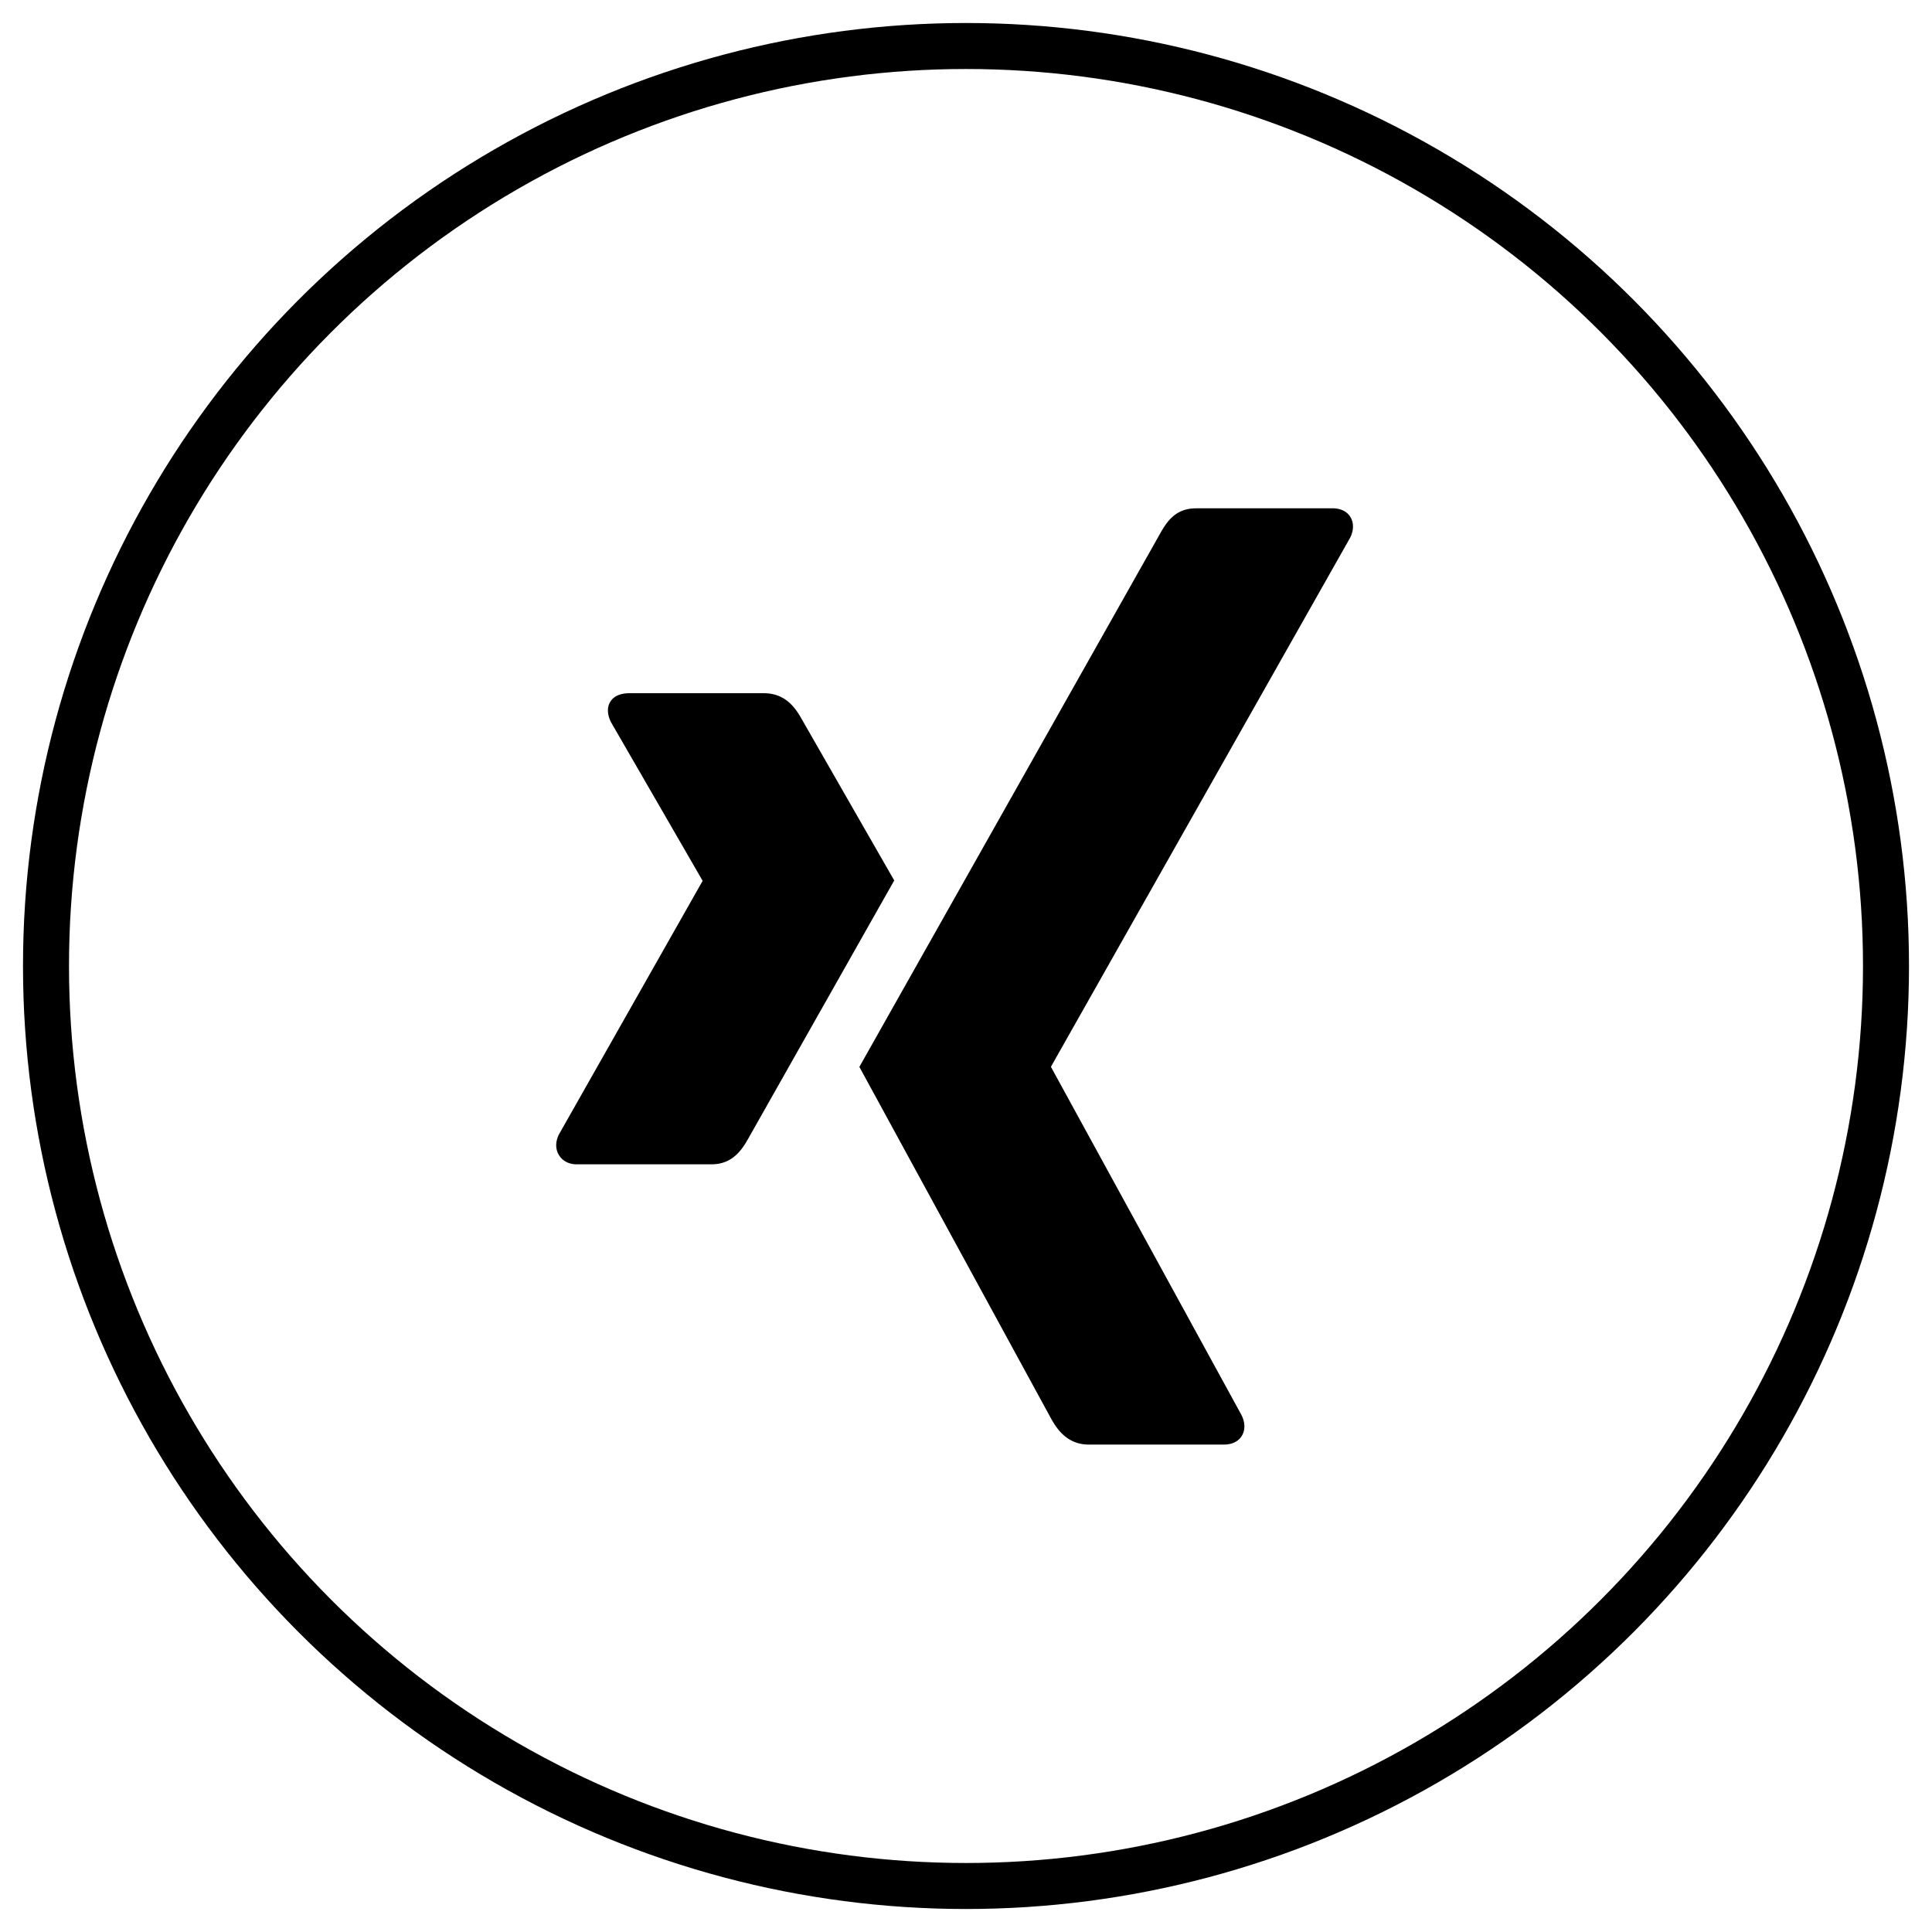
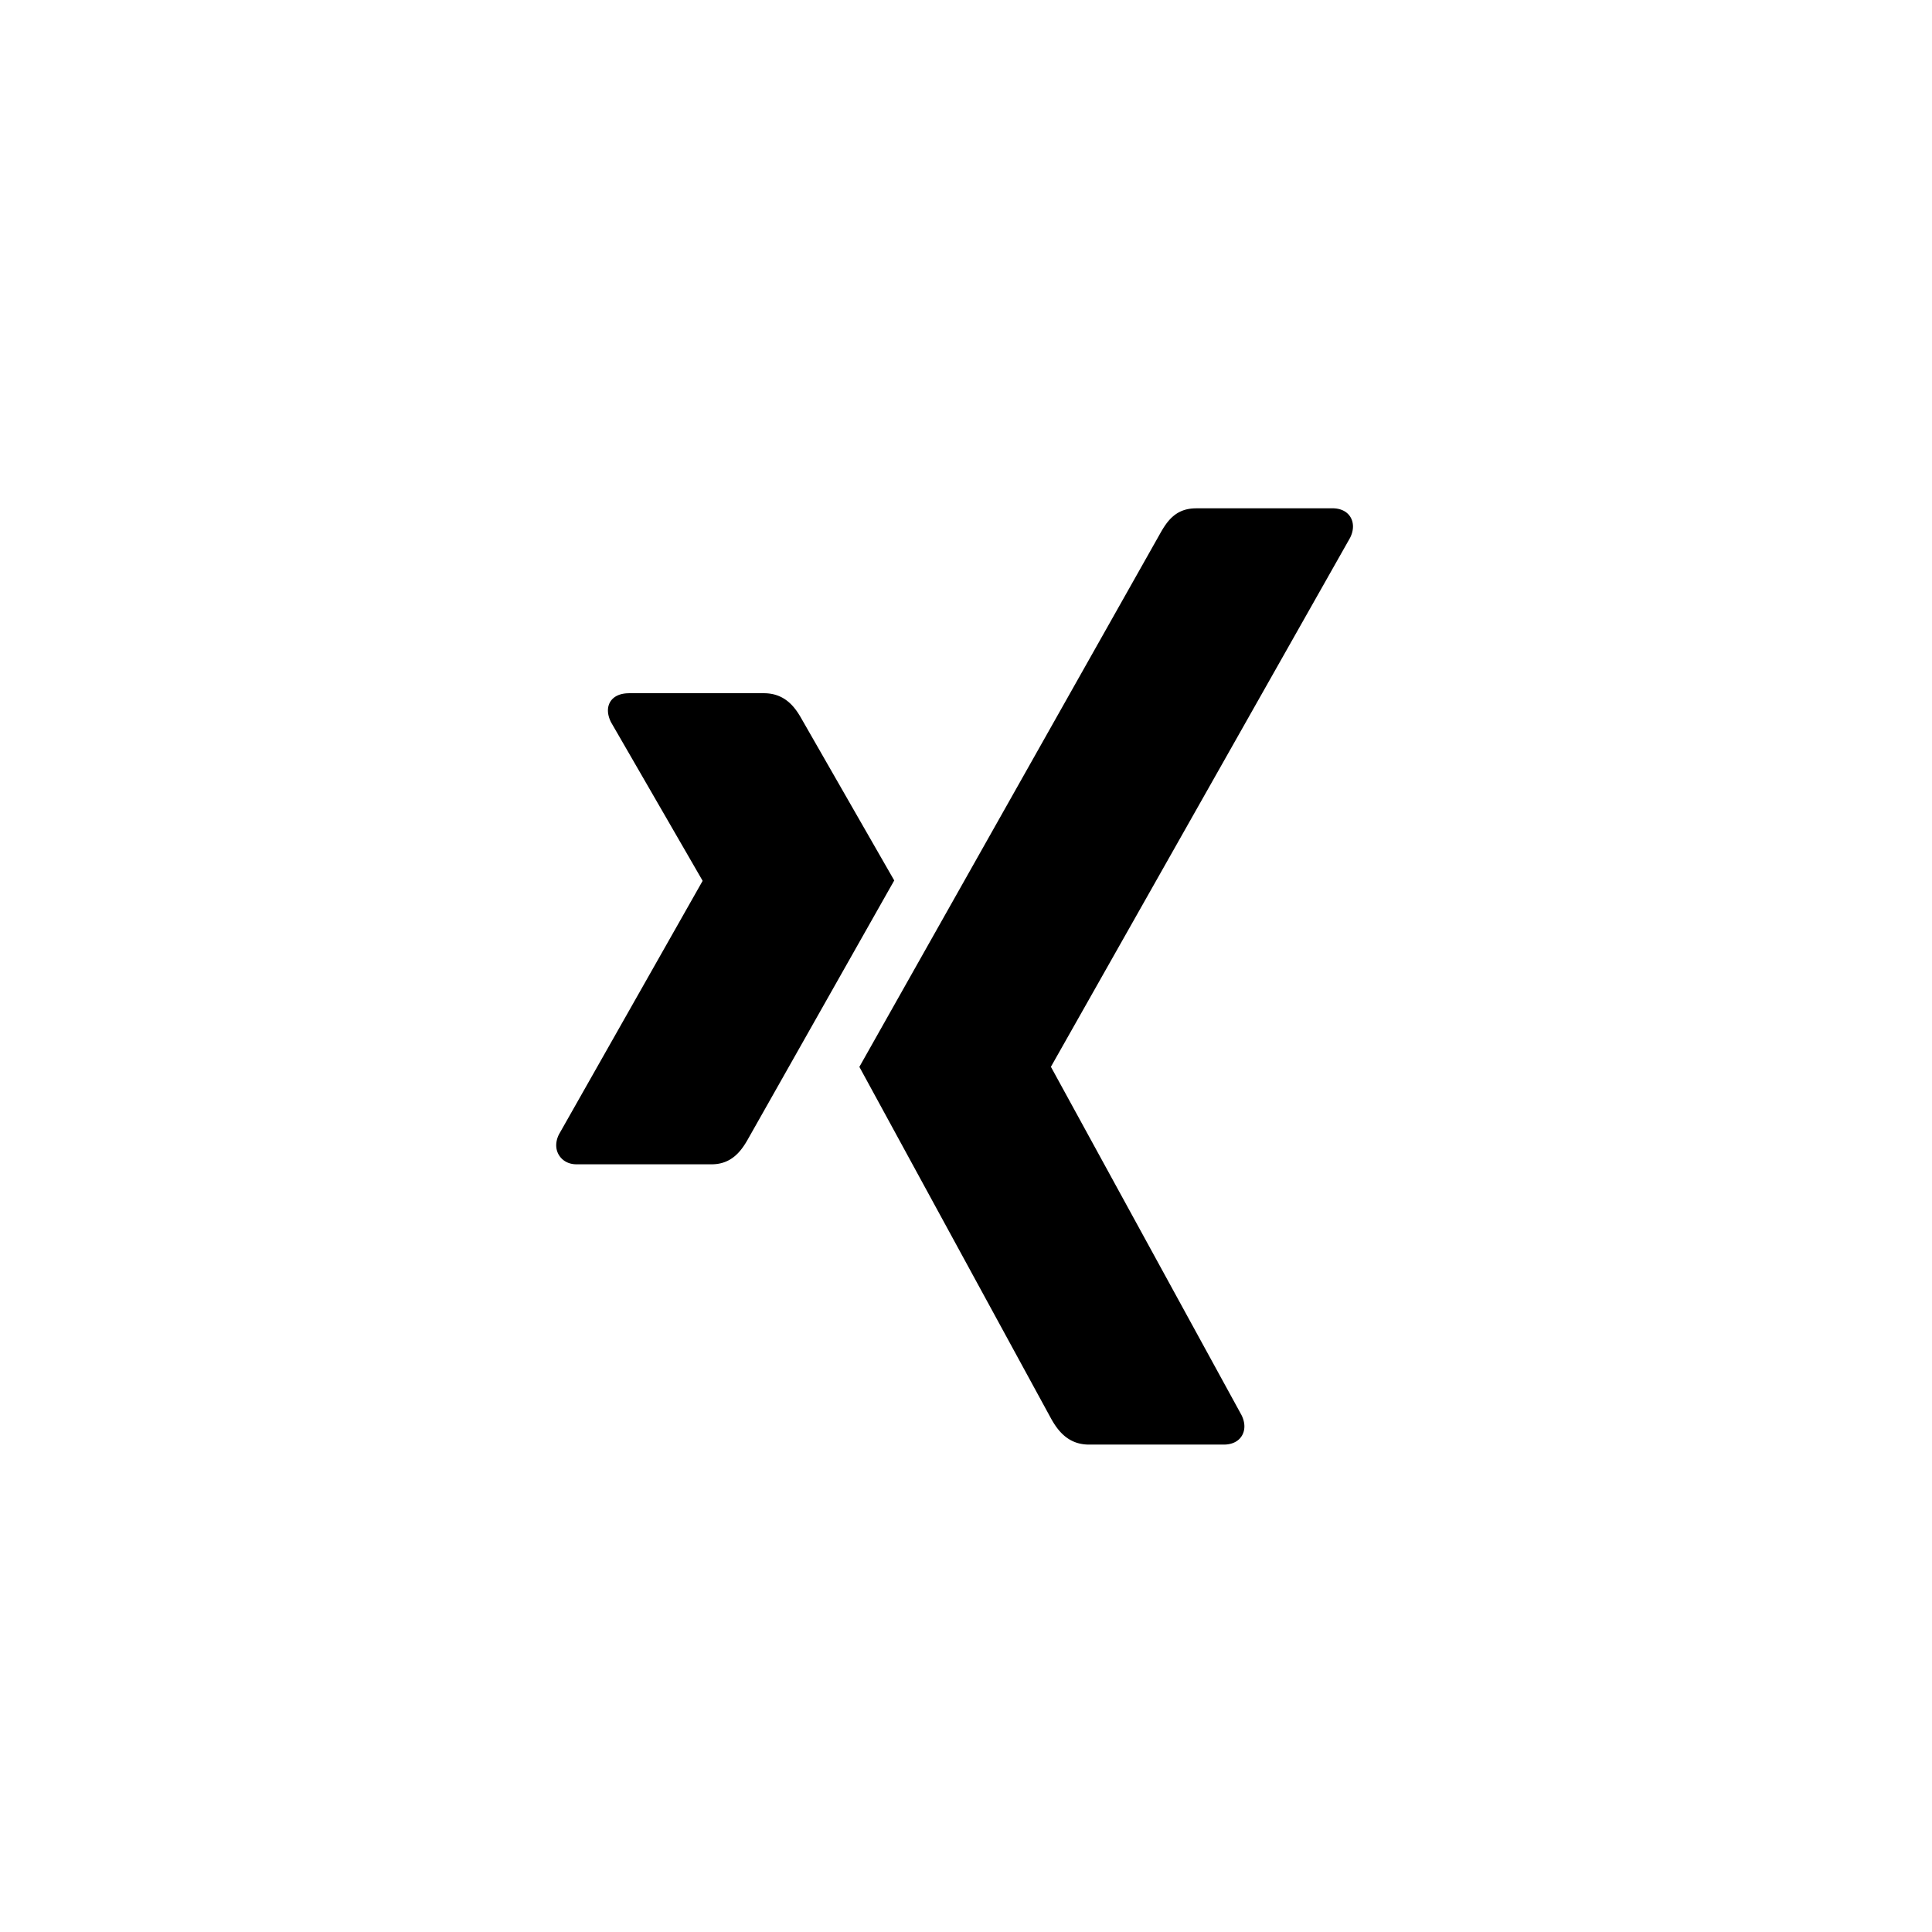
<svg xmlns="http://www.w3.org/2000/svg" width="42" height="42" viewBox="0 0 42 42">
  <g transform="translate(1 1)">
    <g fill="#FFF" fill-rule="nonzero">
      <path d="M12.668 14.071c-.177 0-.325.062-.4.183-.077.125-.066.287.017.45l1.985 3.436c.003.007.003.011 0 .017l-3.119 5.504c-.081.162-.077.325 0 .45.075.121.207.2.384.2h2.935c.439 0 .651-.296.801-.567 0 0 3.05-5.394 3.169-5.604-.012-.019-2.018-3.519-2.018-3.519-.146-.26-.367-.551-.817-.551h-2.936v0zM25 10.051c-.439 0-.628.276-.786.559 0 0-6.324 11.214-6.532 11.583.011.02 4.171 7.652 4.171 7.652.146.26.371.559.82.559h2.932c.177 0 .315-.067.39-.188.078-.125.076-.291-.006-.454l-4.138-7.561a.017.017 0 0 1 0-.019l6.499-11.491c.082-.162.083-.328.006-.453-.075-.121-.213-.188-.39-.188h-2.965v0h0v0z" fill="currentColor" stroke="none" />
    </g>
-     <circle stroke="currentColor" fill="none" cx="20" cy="20" r="20" />
  </g>
</svg>